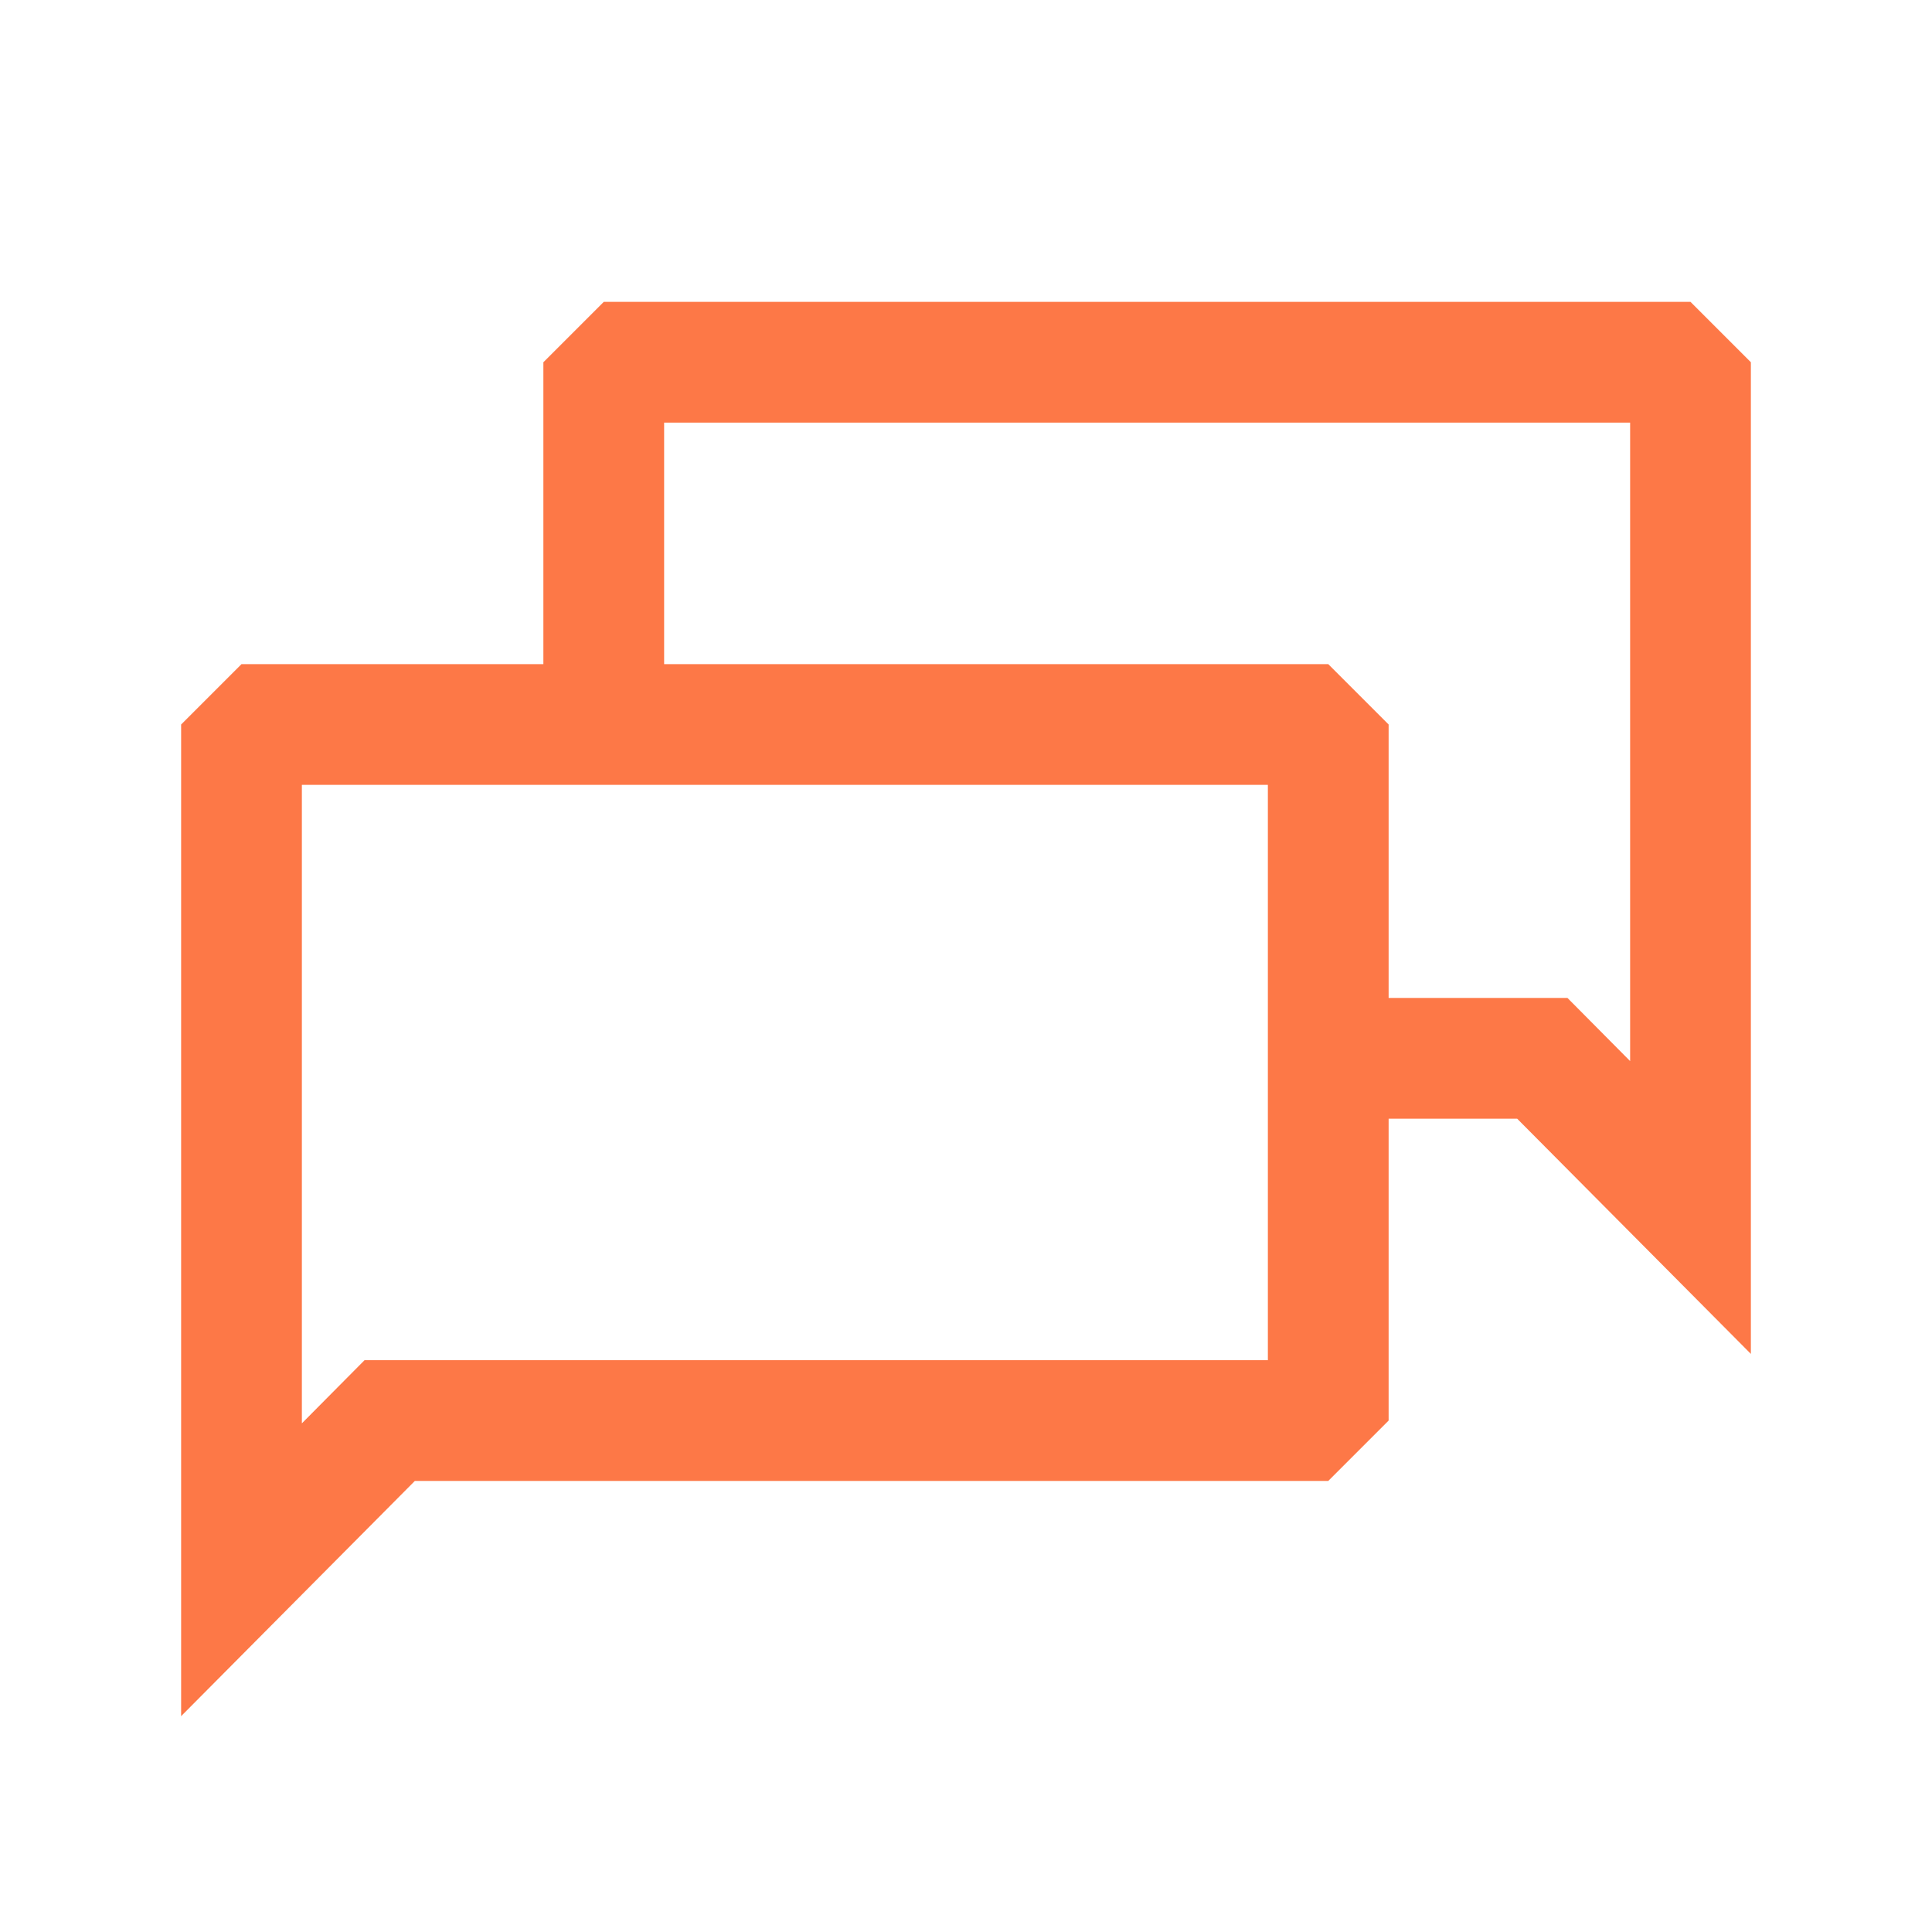
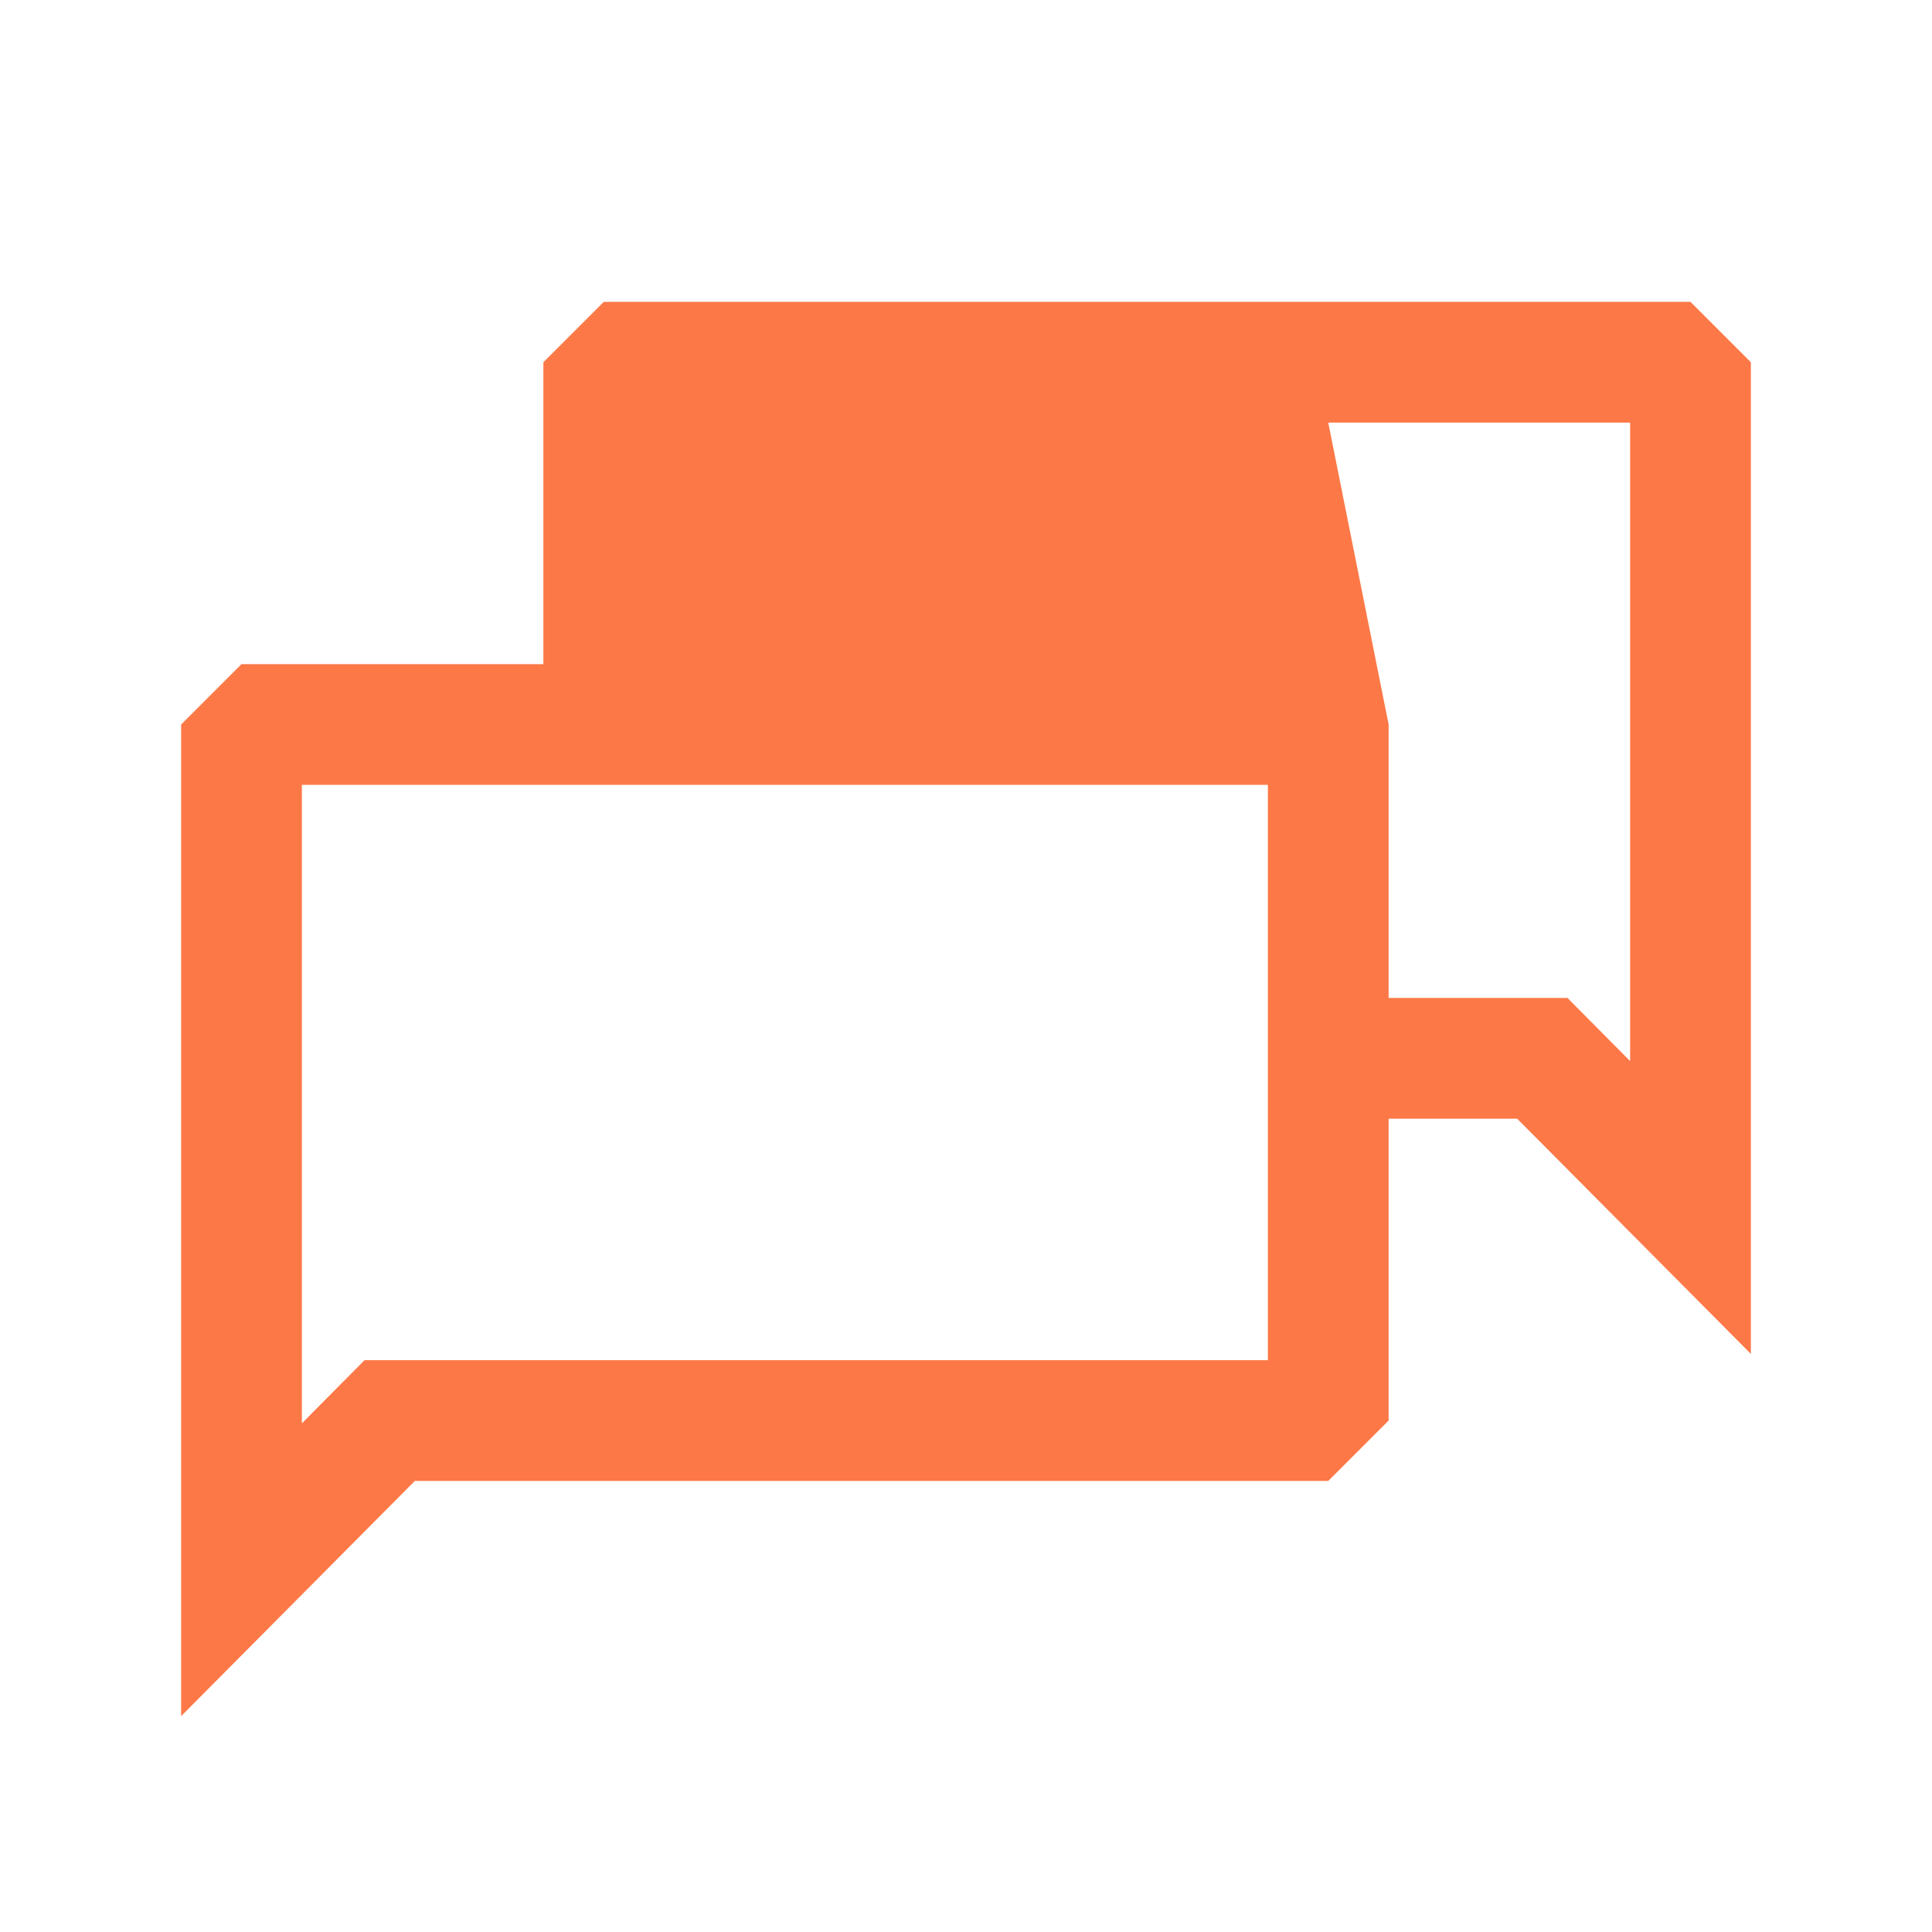
<svg xmlns="http://www.w3.org/2000/svg" width="32" height="32" viewBox="0 0 32 32" fill="none">
  <g id="message / chat-11">
-     <path id="Union" fill-rule="evenodd" clip-rule="evenodd" d="M10 5L9 6V11H4L3 12V28.425L6.871 24.529H22L23 23.529V18.529H25.129L29 22.425V6L28 5H10ZM23 16.529H25.962L27 17.575V7H11V11H22L23 12V16.529ZM21 22.529V13H5V23.575L6.038 22.529H21Z" fill="#FD7847" />
+     <path id="Union" fill-rule="evenodd" clip-rule="evenodd" d="M10 5L9 6V11H4L3 12V28.425L6.871 24.529H22L23 23.529V18.529H25.129L29 22.425V6L28 5H10ZM23 16.529H25.962L27 17.575V7H11H22L23 12V16.529ZM21 22.529V13H5V23.575L6.038 22.529H21Z" fill="#FD7847" />
  </g>
</svg>